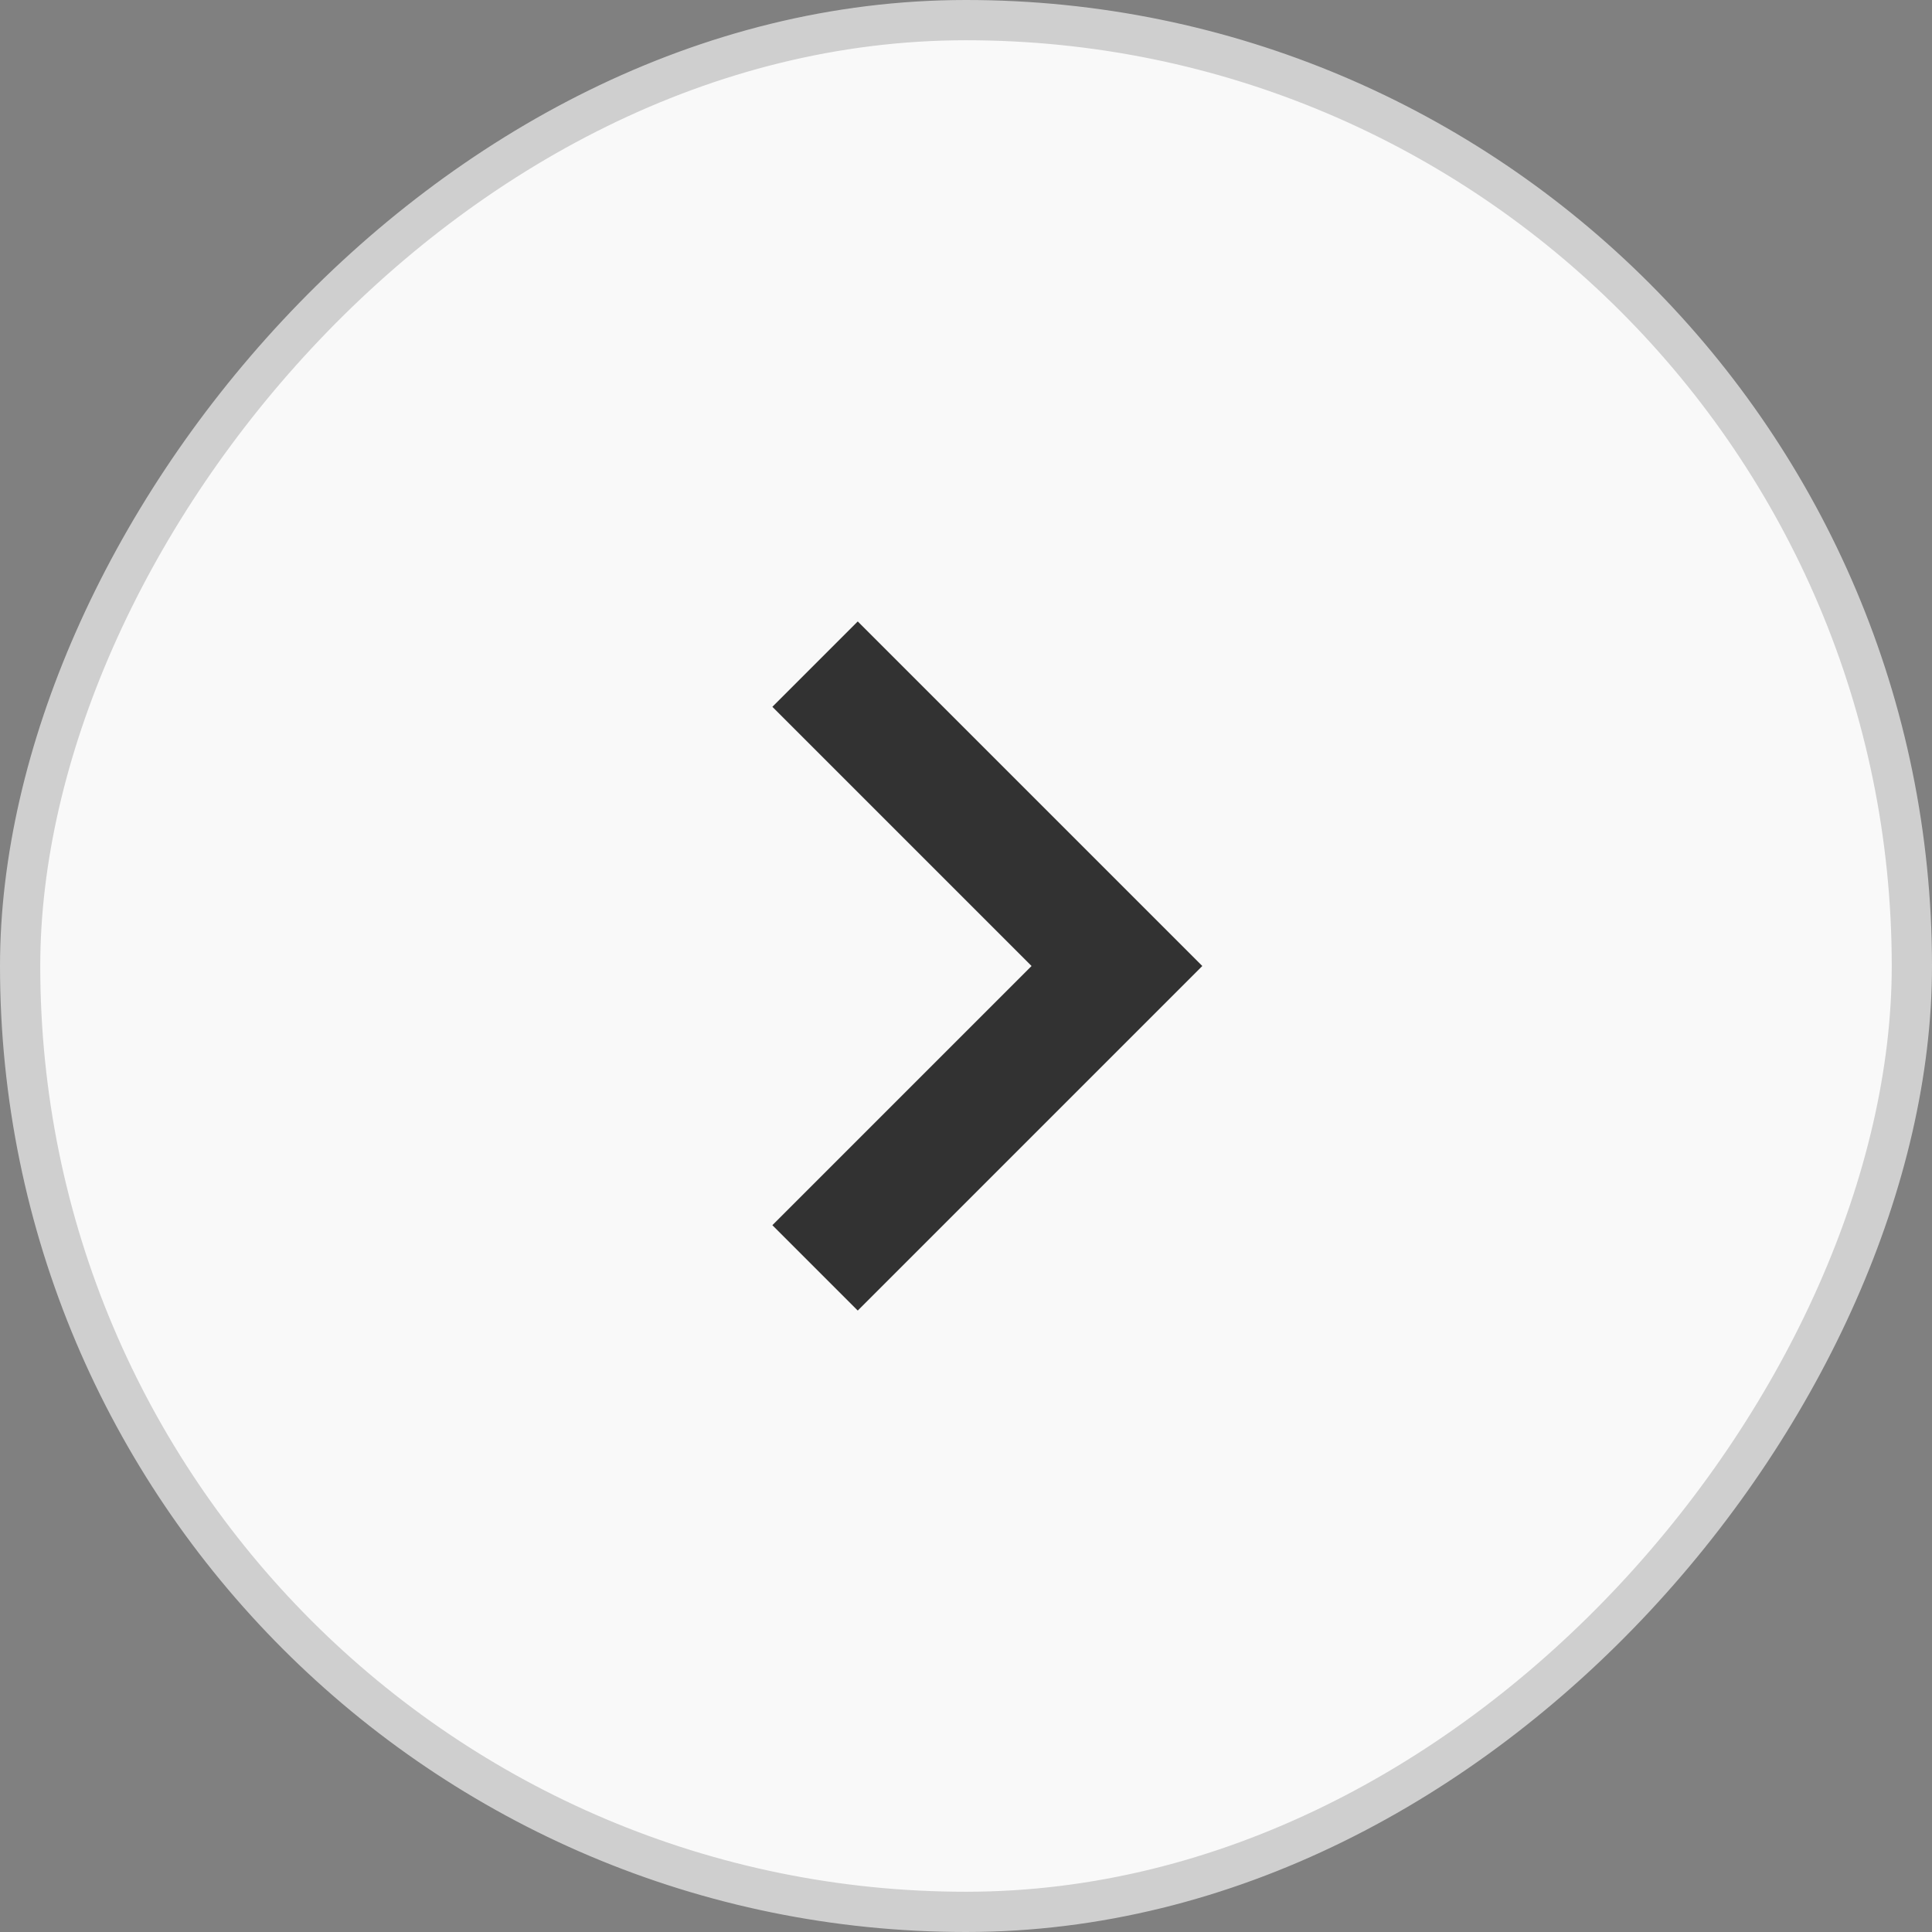
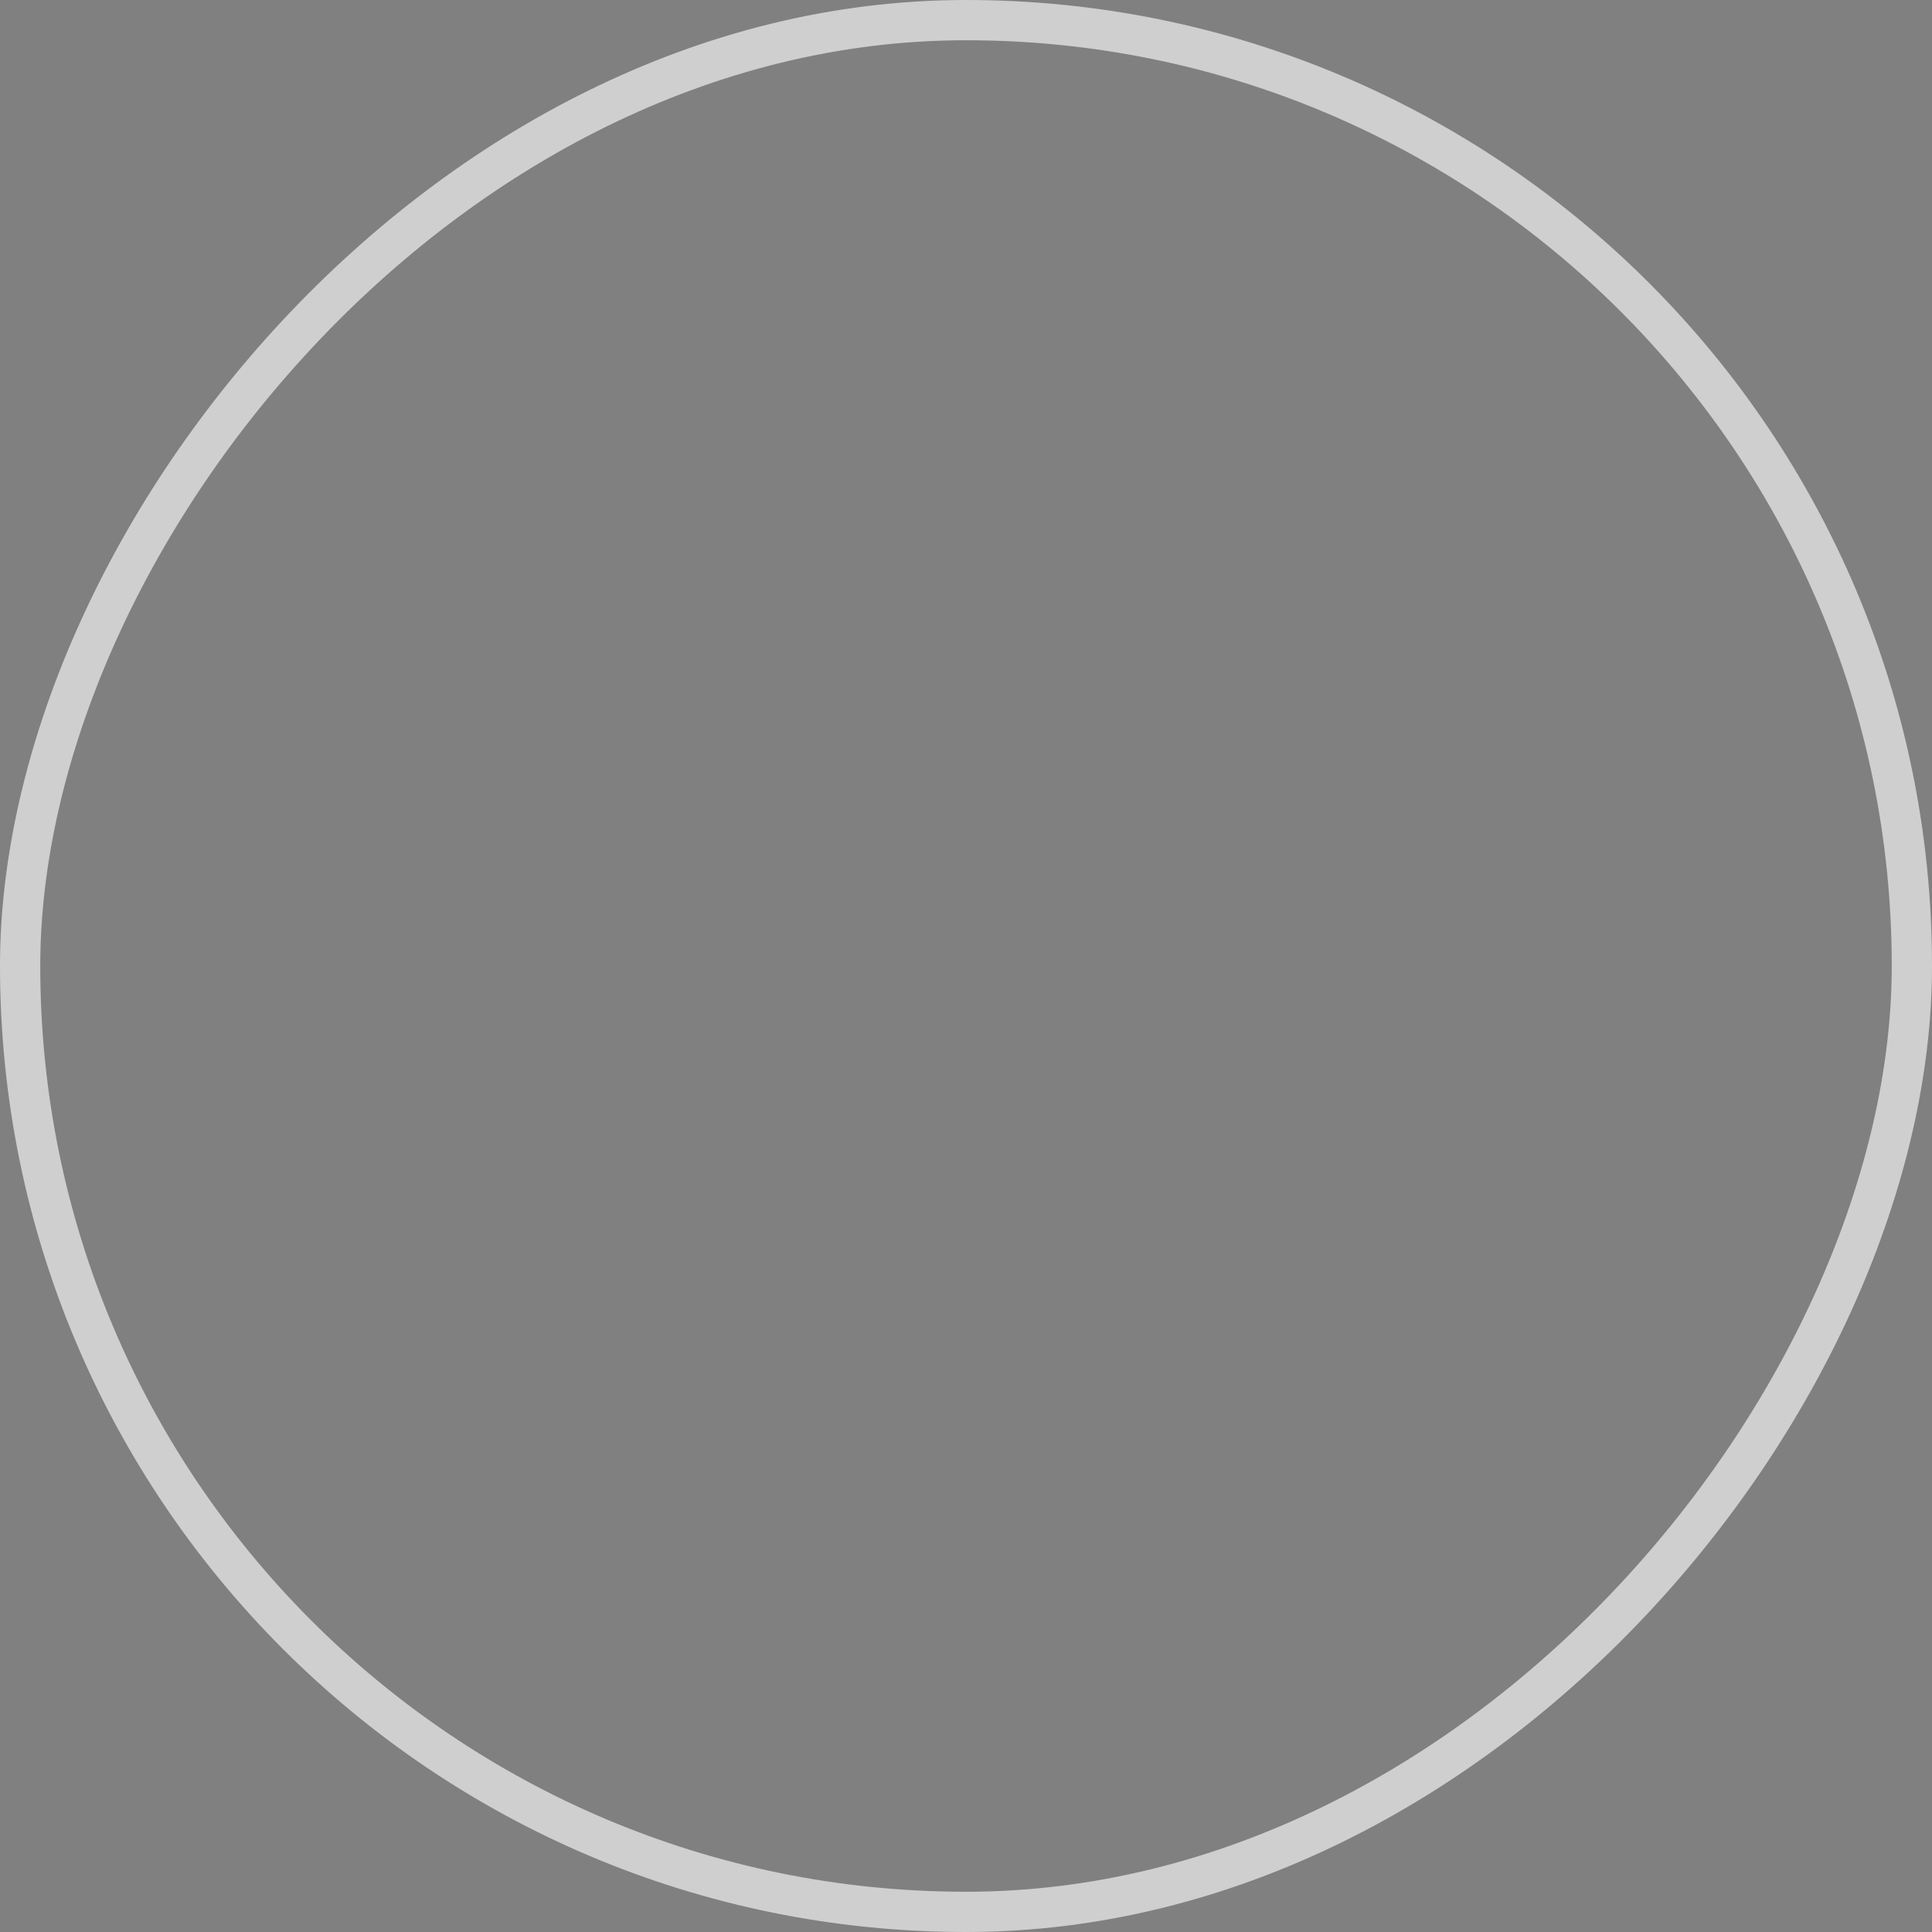
<svg xmlns="http://www.w3.org/2000/svg" width="48" height="48" viewBox="0 0 48 48" fill="none">
  <rect x="0" y="0" width="48" height="48" fill="#808080" stroke="none" />
-   <rect x="0.5" y="-0.5" width="47" height="47" rx="23.5" transform="matrix(1 0 0 -1 0 47)" fill="#F9F9F9" />
  <rect x="0.5" y="-0.5" width="47" height="47" rx="23.5" transform="matrix(1 0 0 -1 0 47)" stroke="#CFCFCF" />
-   <path d="M20.25 16.5L27.75 24L20.25 31.5" stroke="#323232" stroke-width="3" />
</svg>